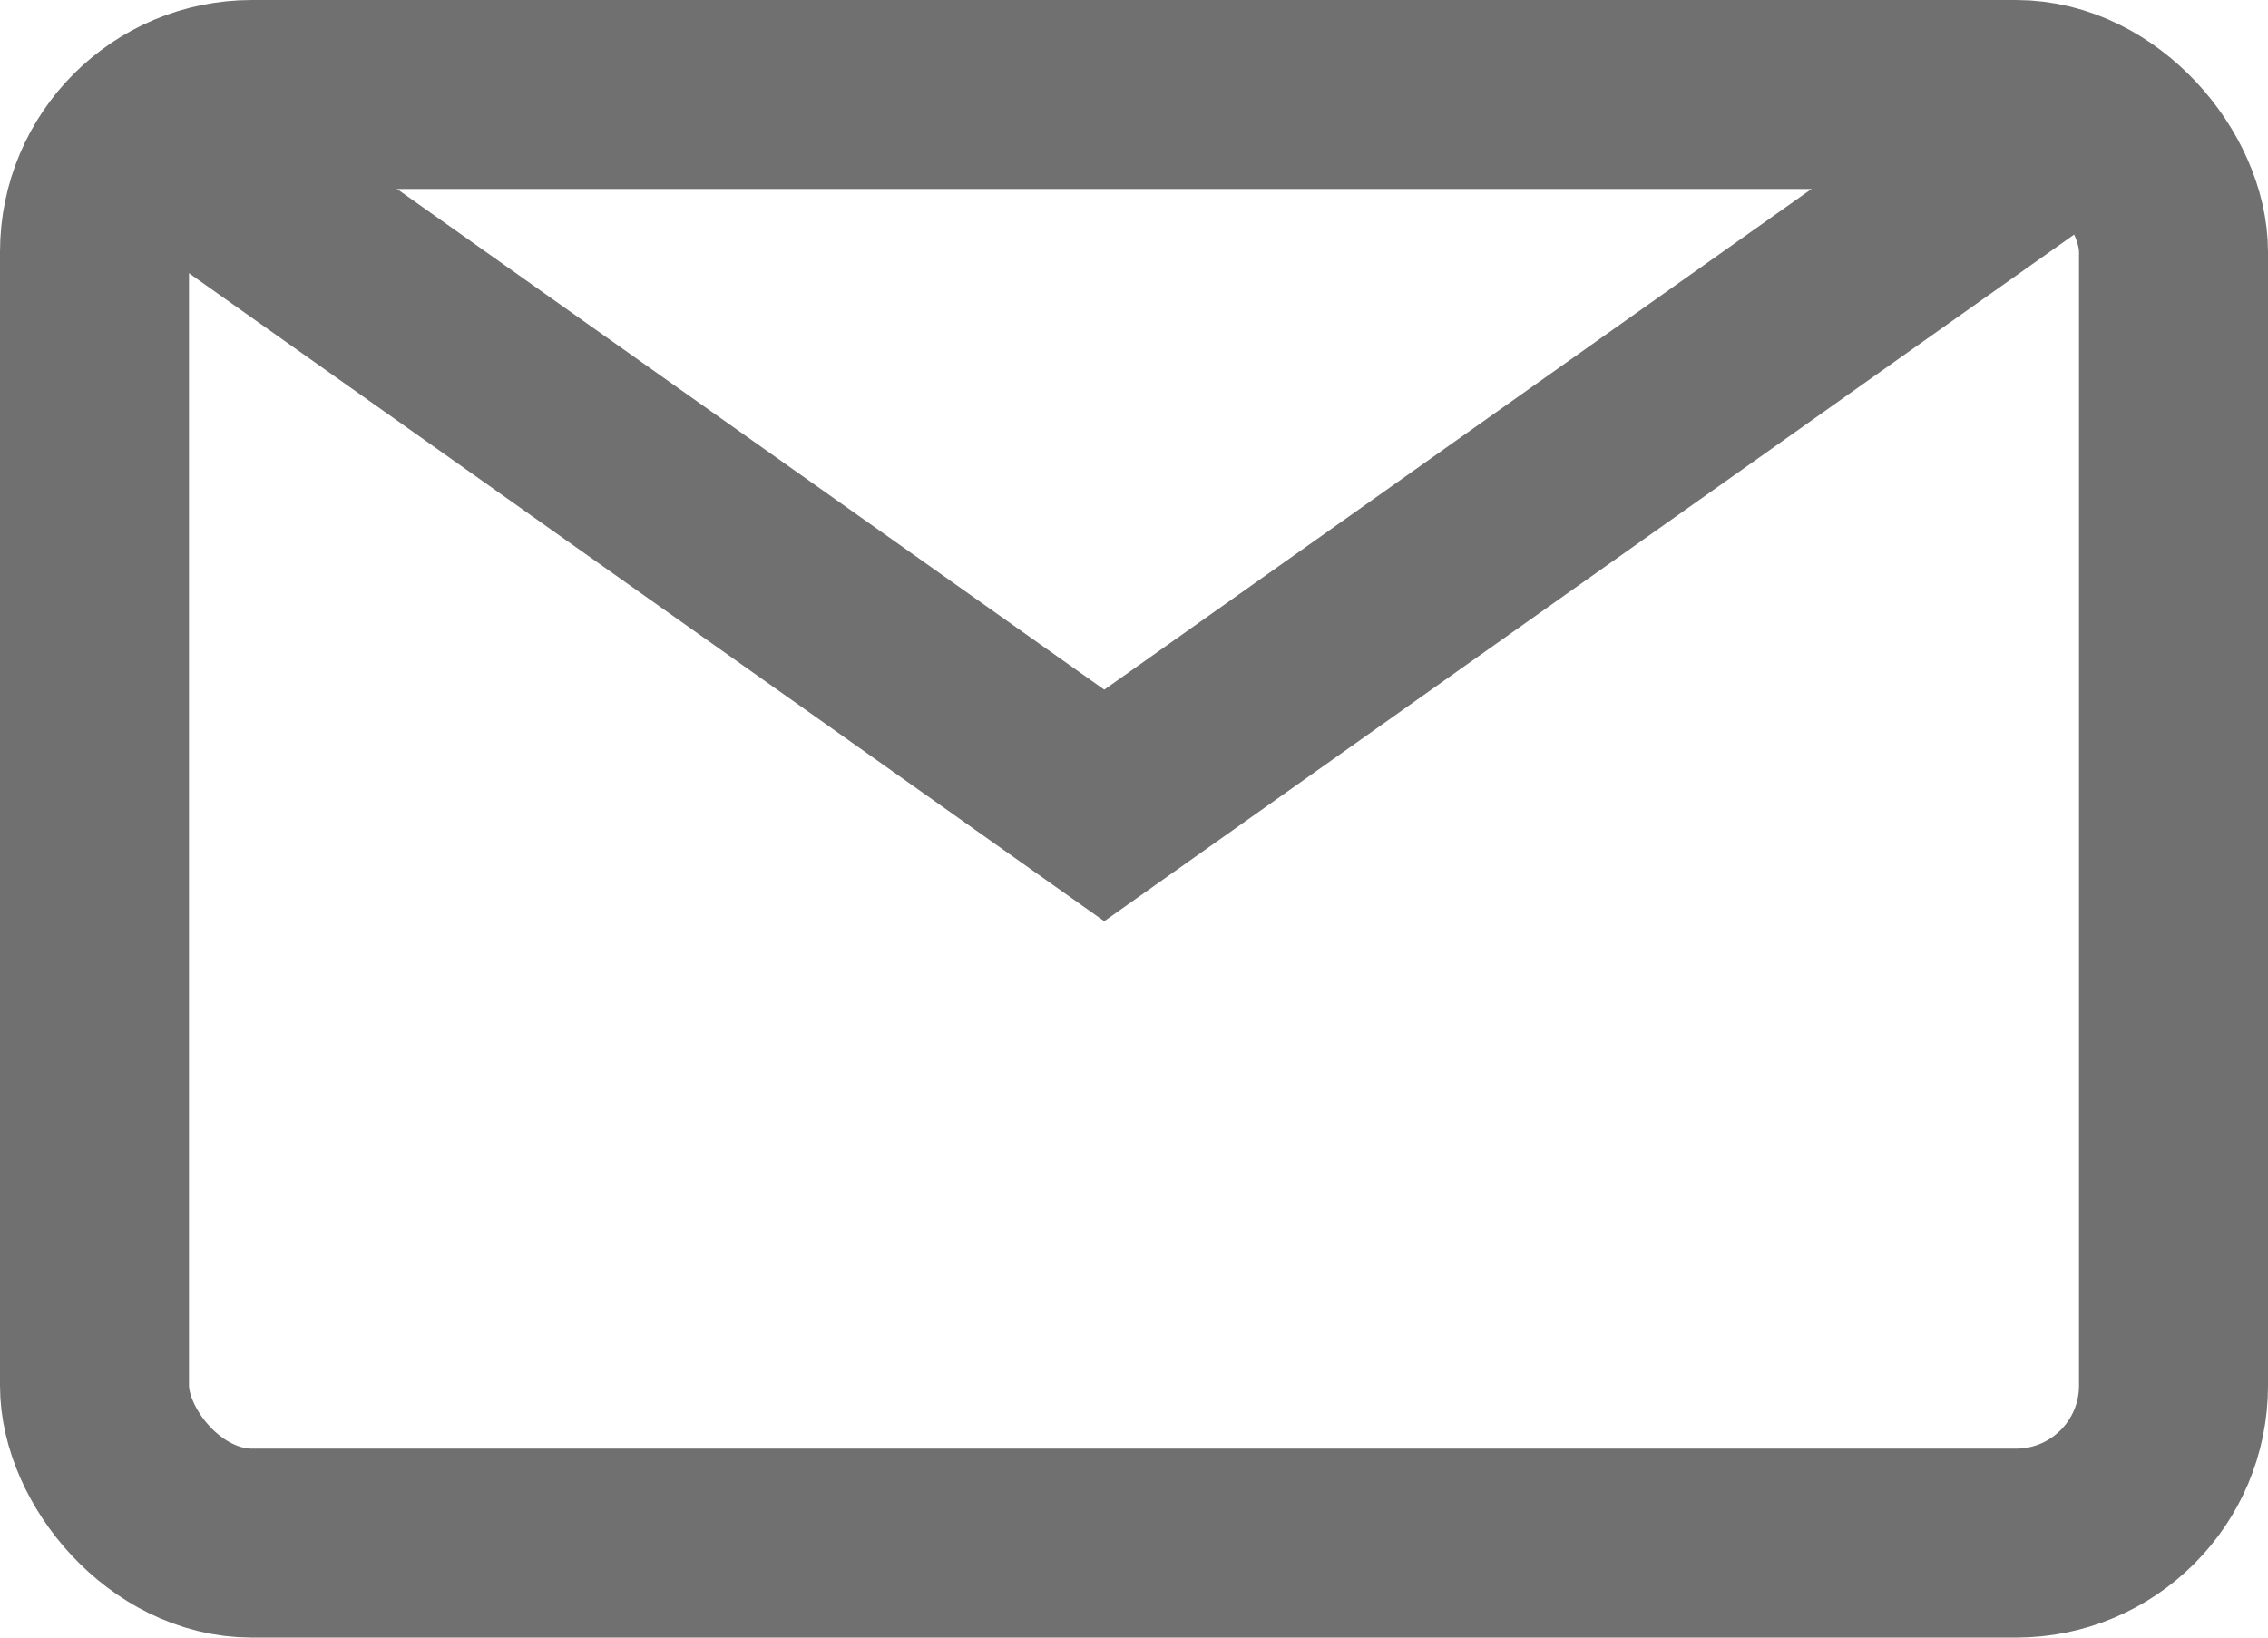
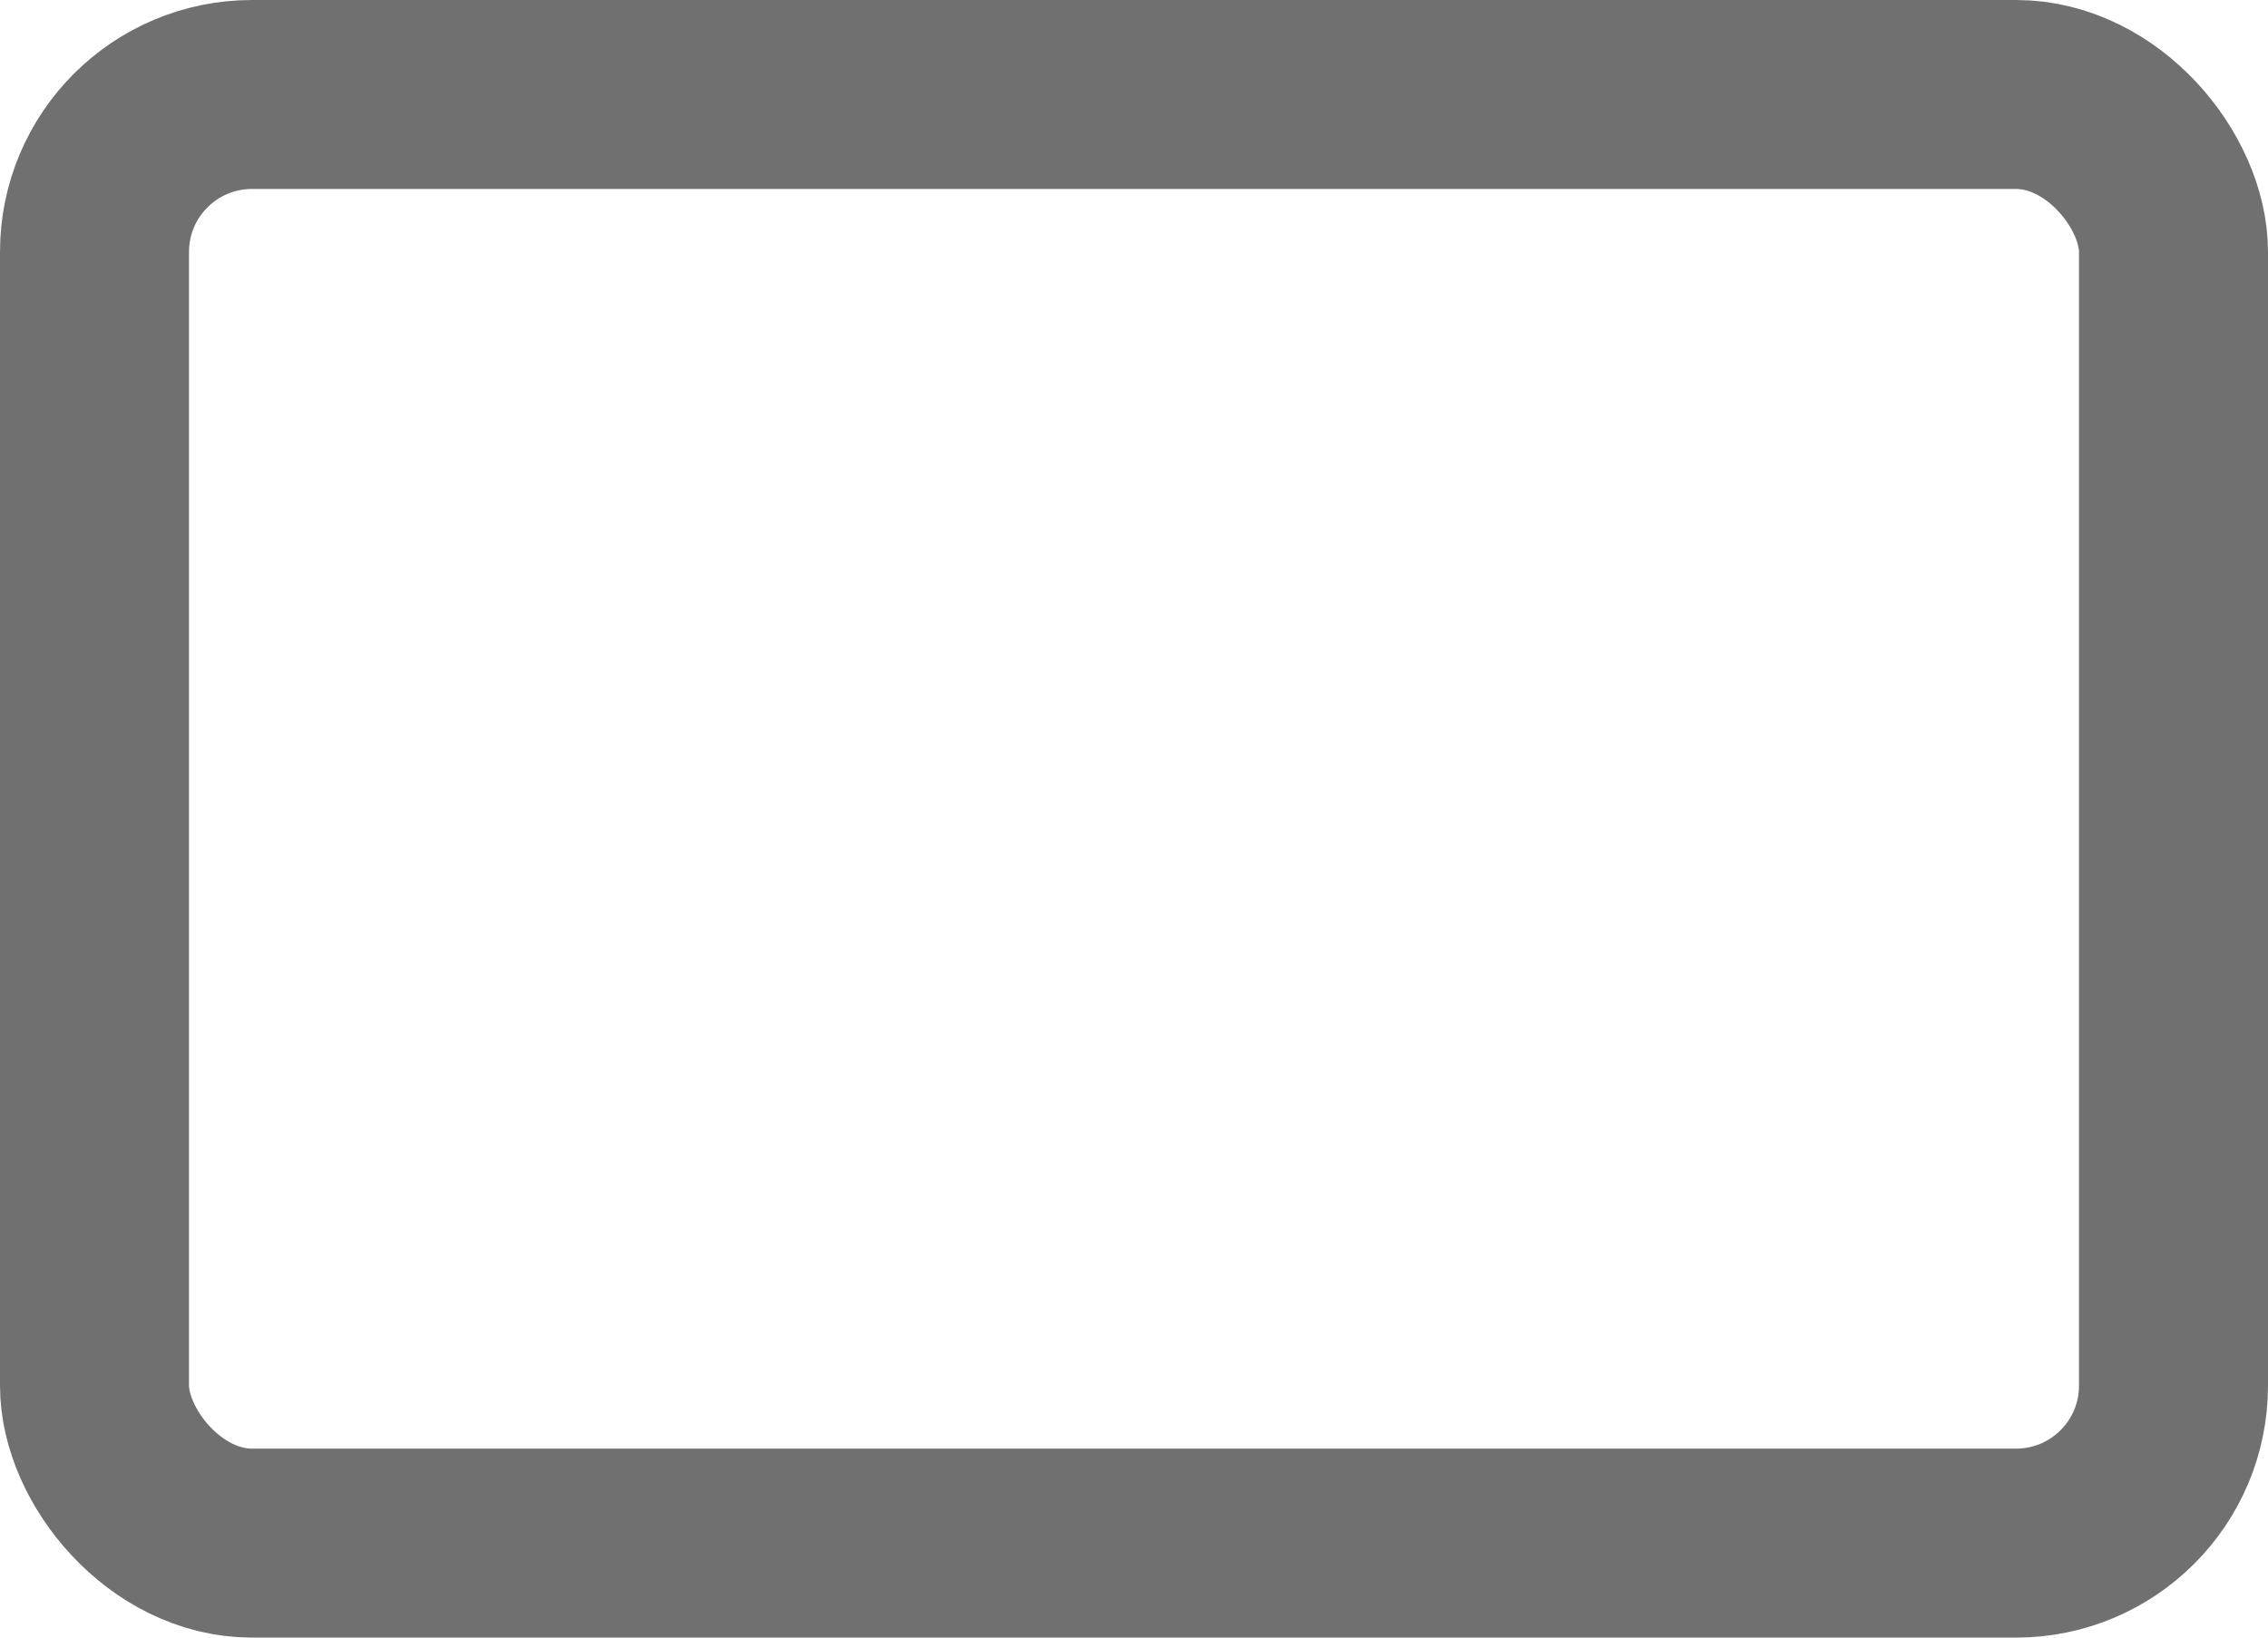
<svg xmlns="http://www.w3.org/2000/svg" width="18" height="13" viewBox="0 0 18 13">
  <defs>
    <style>.a,.b,.d{fill:none;}.a,.b{stroke:#707070;stroke-width:1.5px;}.b{stroke-linecap:round;}.c{stroke:none;}</style>
  </defs>
  <g transform="translate(0 -0.333)">
    <g class="a" transform="translate(0 0.333)">
-       <rect class="c" width="18" height="13" rx="2" />
      <rect class="d" x="0.75" y="0.75" width="16.5" height="11.5" rx="1.25" />
    </g>
-     <path class="b" d="M2122.162,542.14l7.264,5.144,7.264-5.144" transform="translate(-2120.662 -540.557)" />
  </g>
</svg>